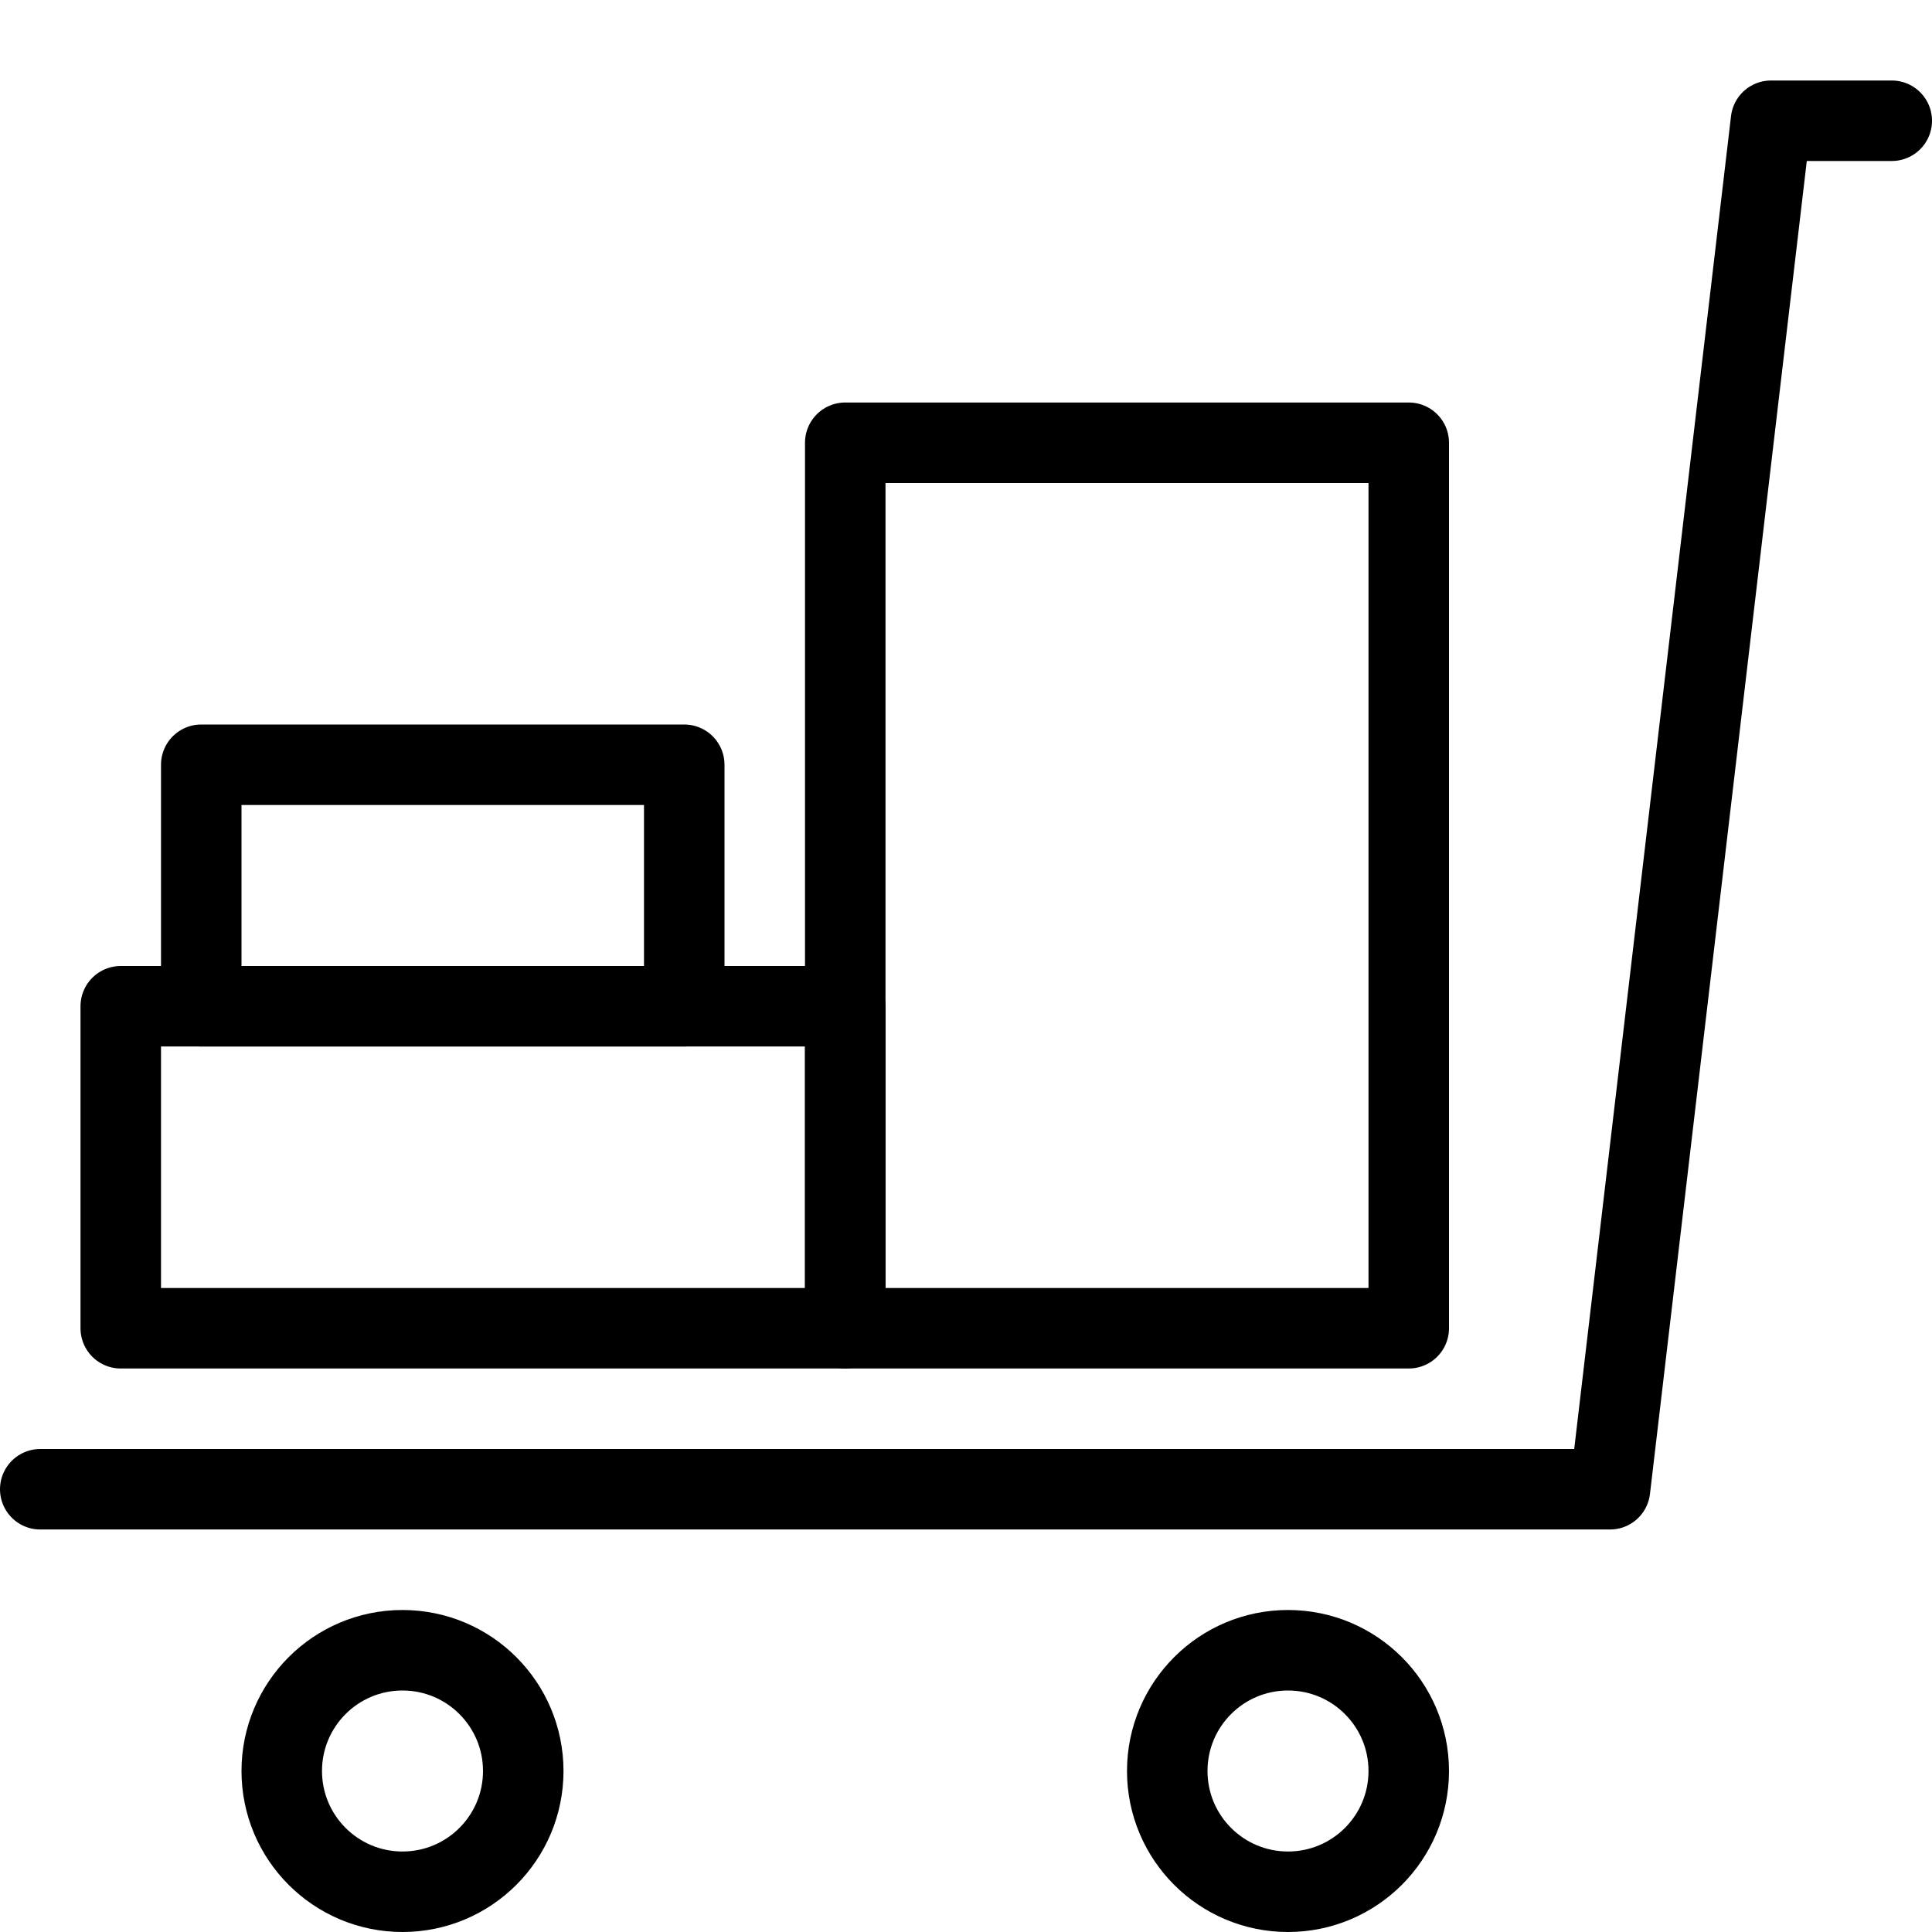
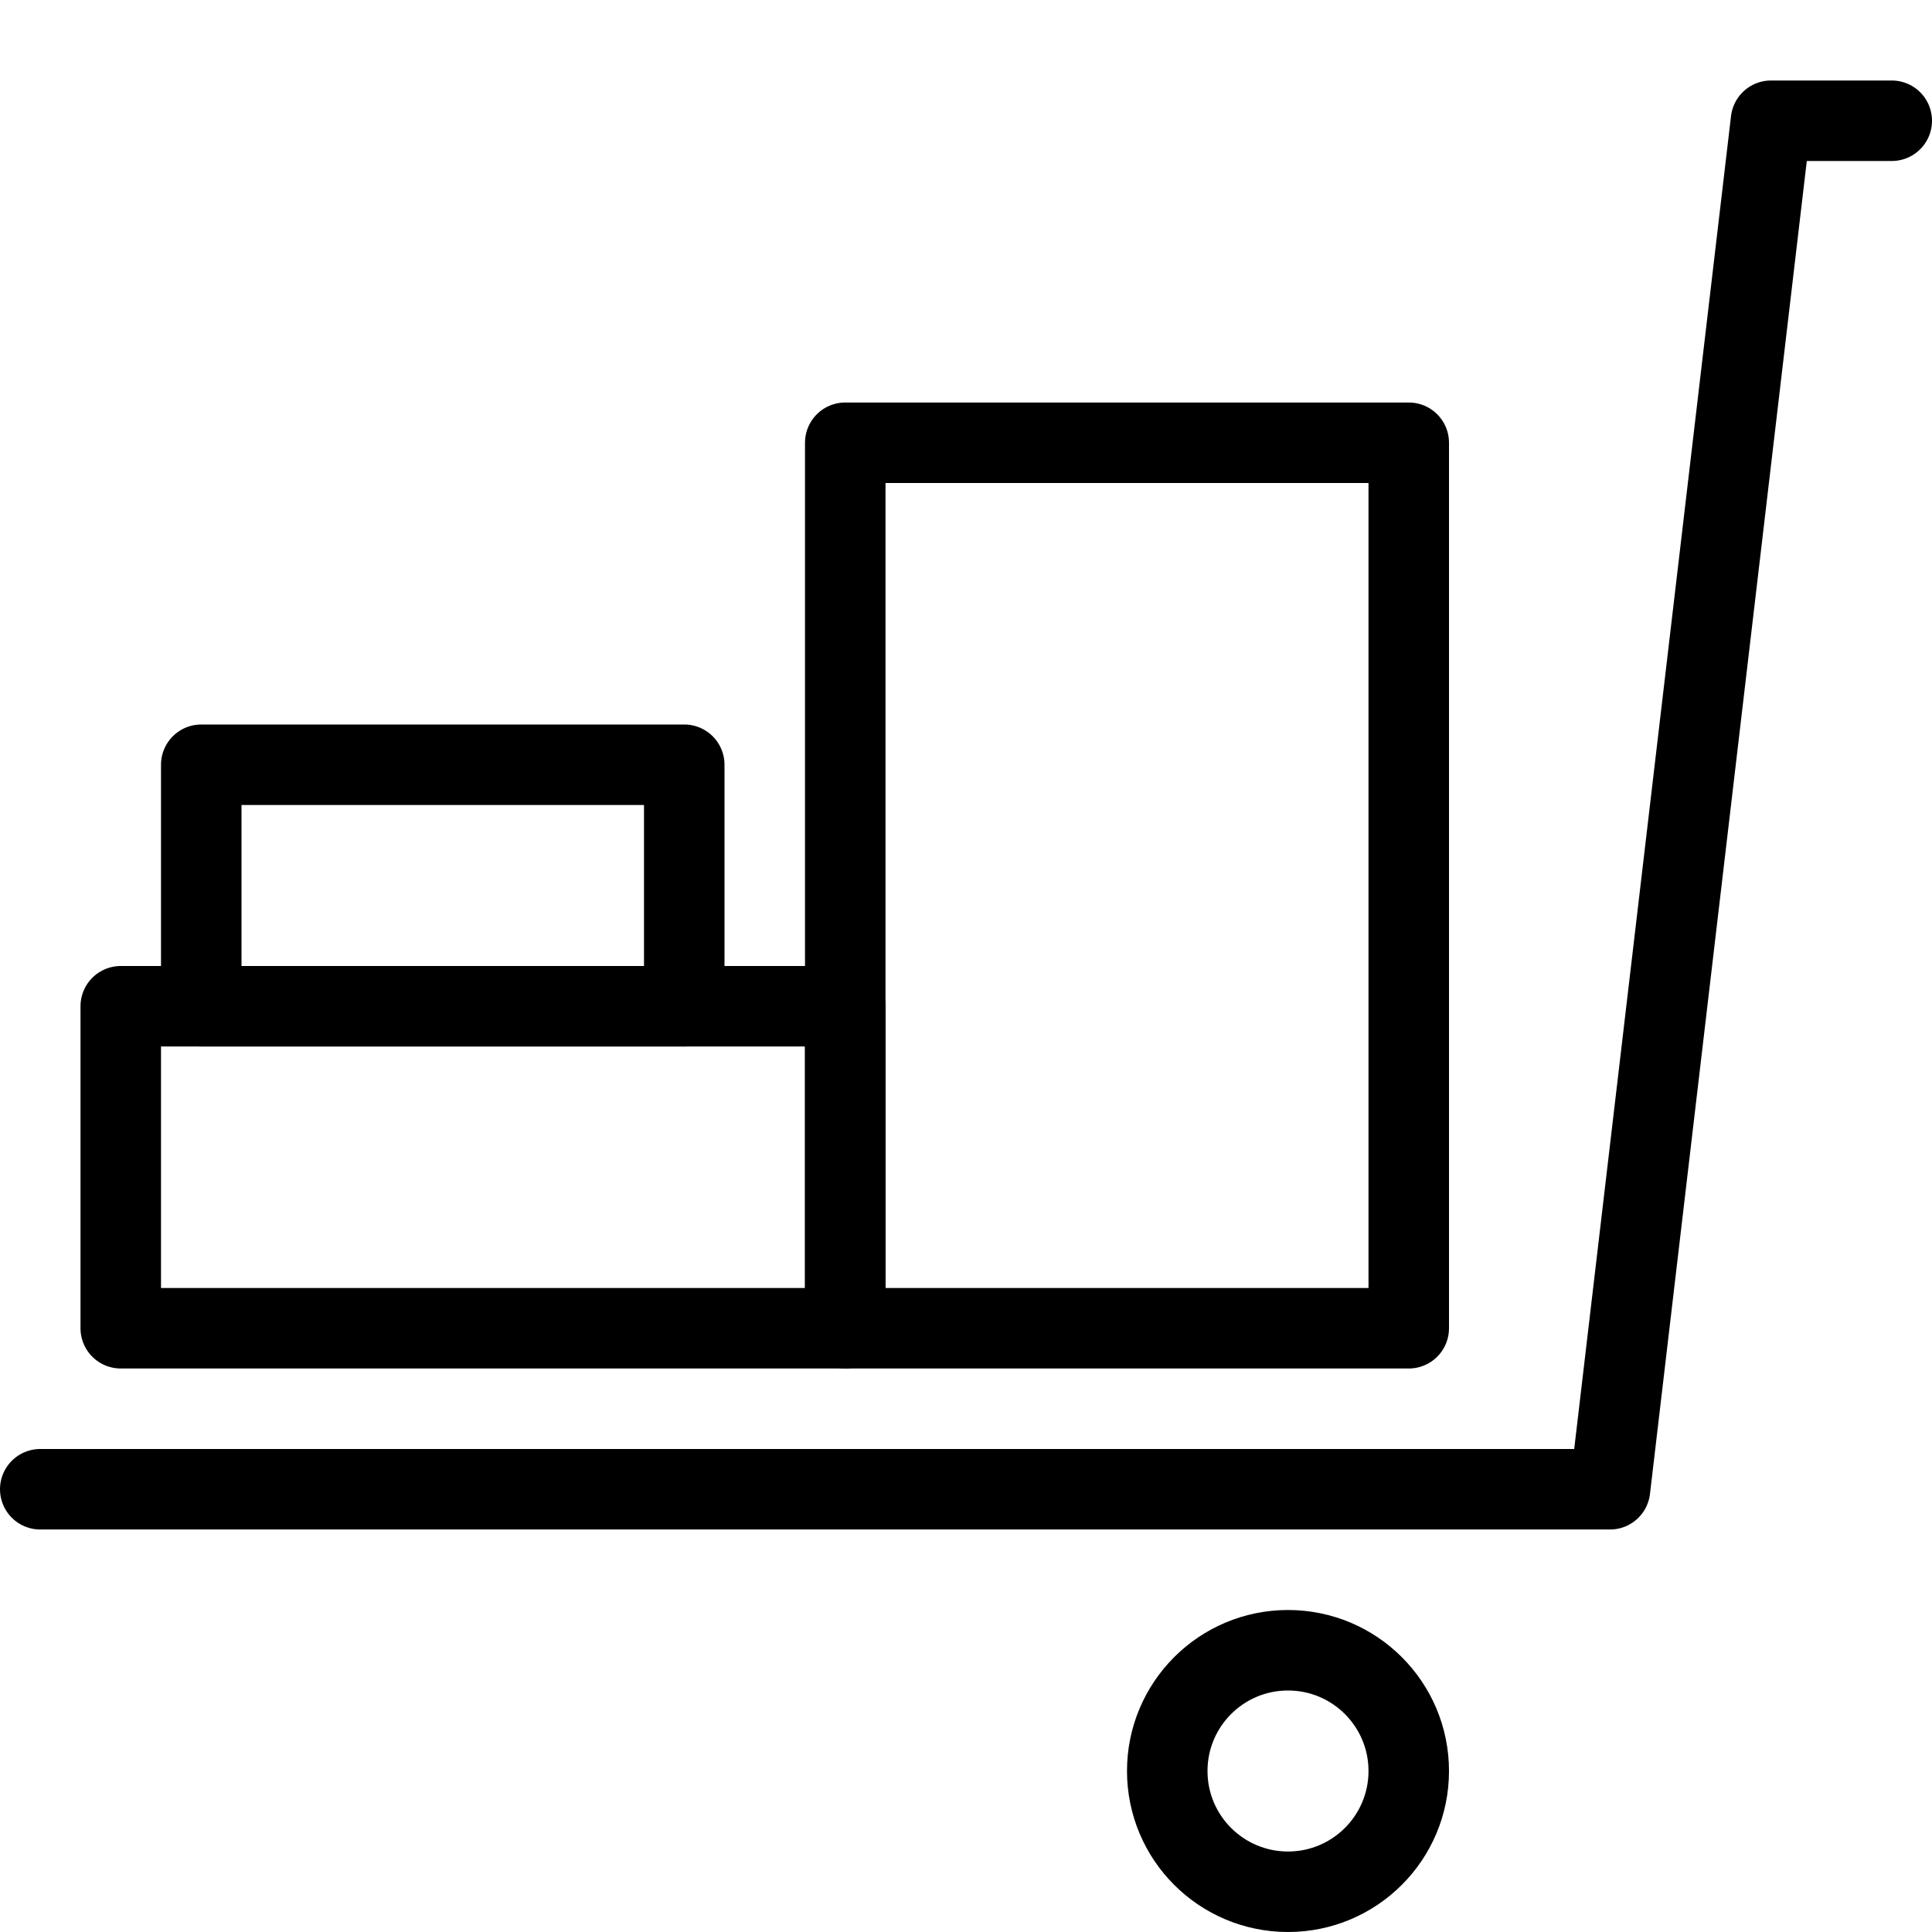
<svg xmlns="http://www.w3.org/2000/svg" version="1.1" x="0px" y="0px" width="24px" height="24px" viewBox="0 0 24 24" enable-background="new 0 0 24 24" xml:space="preserve">
  <g id="Outline_Icons">
    <g>
      <circle fill="none" stroke="#000000" stroke-linecap="round" stroke-linejoin="round" stroke-miterlimit="10" cx="16" cy="22" r="1.5" />
-       <circle fill="none" stroke="#000000" stroke-linecap="round" stroke-linejoin="round" stroke-miterlimit="10" cx="5" cy="22" r="1.5" />
      <polyline fill="none" stroke="#000000" stroke-linecap="round" stroke-linejoin="round" stroke-miterlimit="10" points="23.5,1.5     22,1.5 20,18.5 0.5,18.5   " />
      <rect x="1.5" y="12.5" fill="none" stroke="#000000" stroke-linecap="round" stroke-linejoin="round" stroke-miterlimit="10" width="9" height="4" />
      <rect x="2.5" y="9.5" fill="none" stroke="#000000" stroke-linecap="round" stroke-linejoin="round" stroke-miterlimit="10" width="6" height="3" />
      <rect x="10.5" y="5.5" fill="none" stroke="#000000" stroke-linecap="round" stroke-linejoin="round" stroke-miterlimit="10" width="7" height="11" />
    </g>
  </g>
  <g id="Invisible_Shape">
    <rect fill="none" width="24" height="24" />
  </g>
</svg>